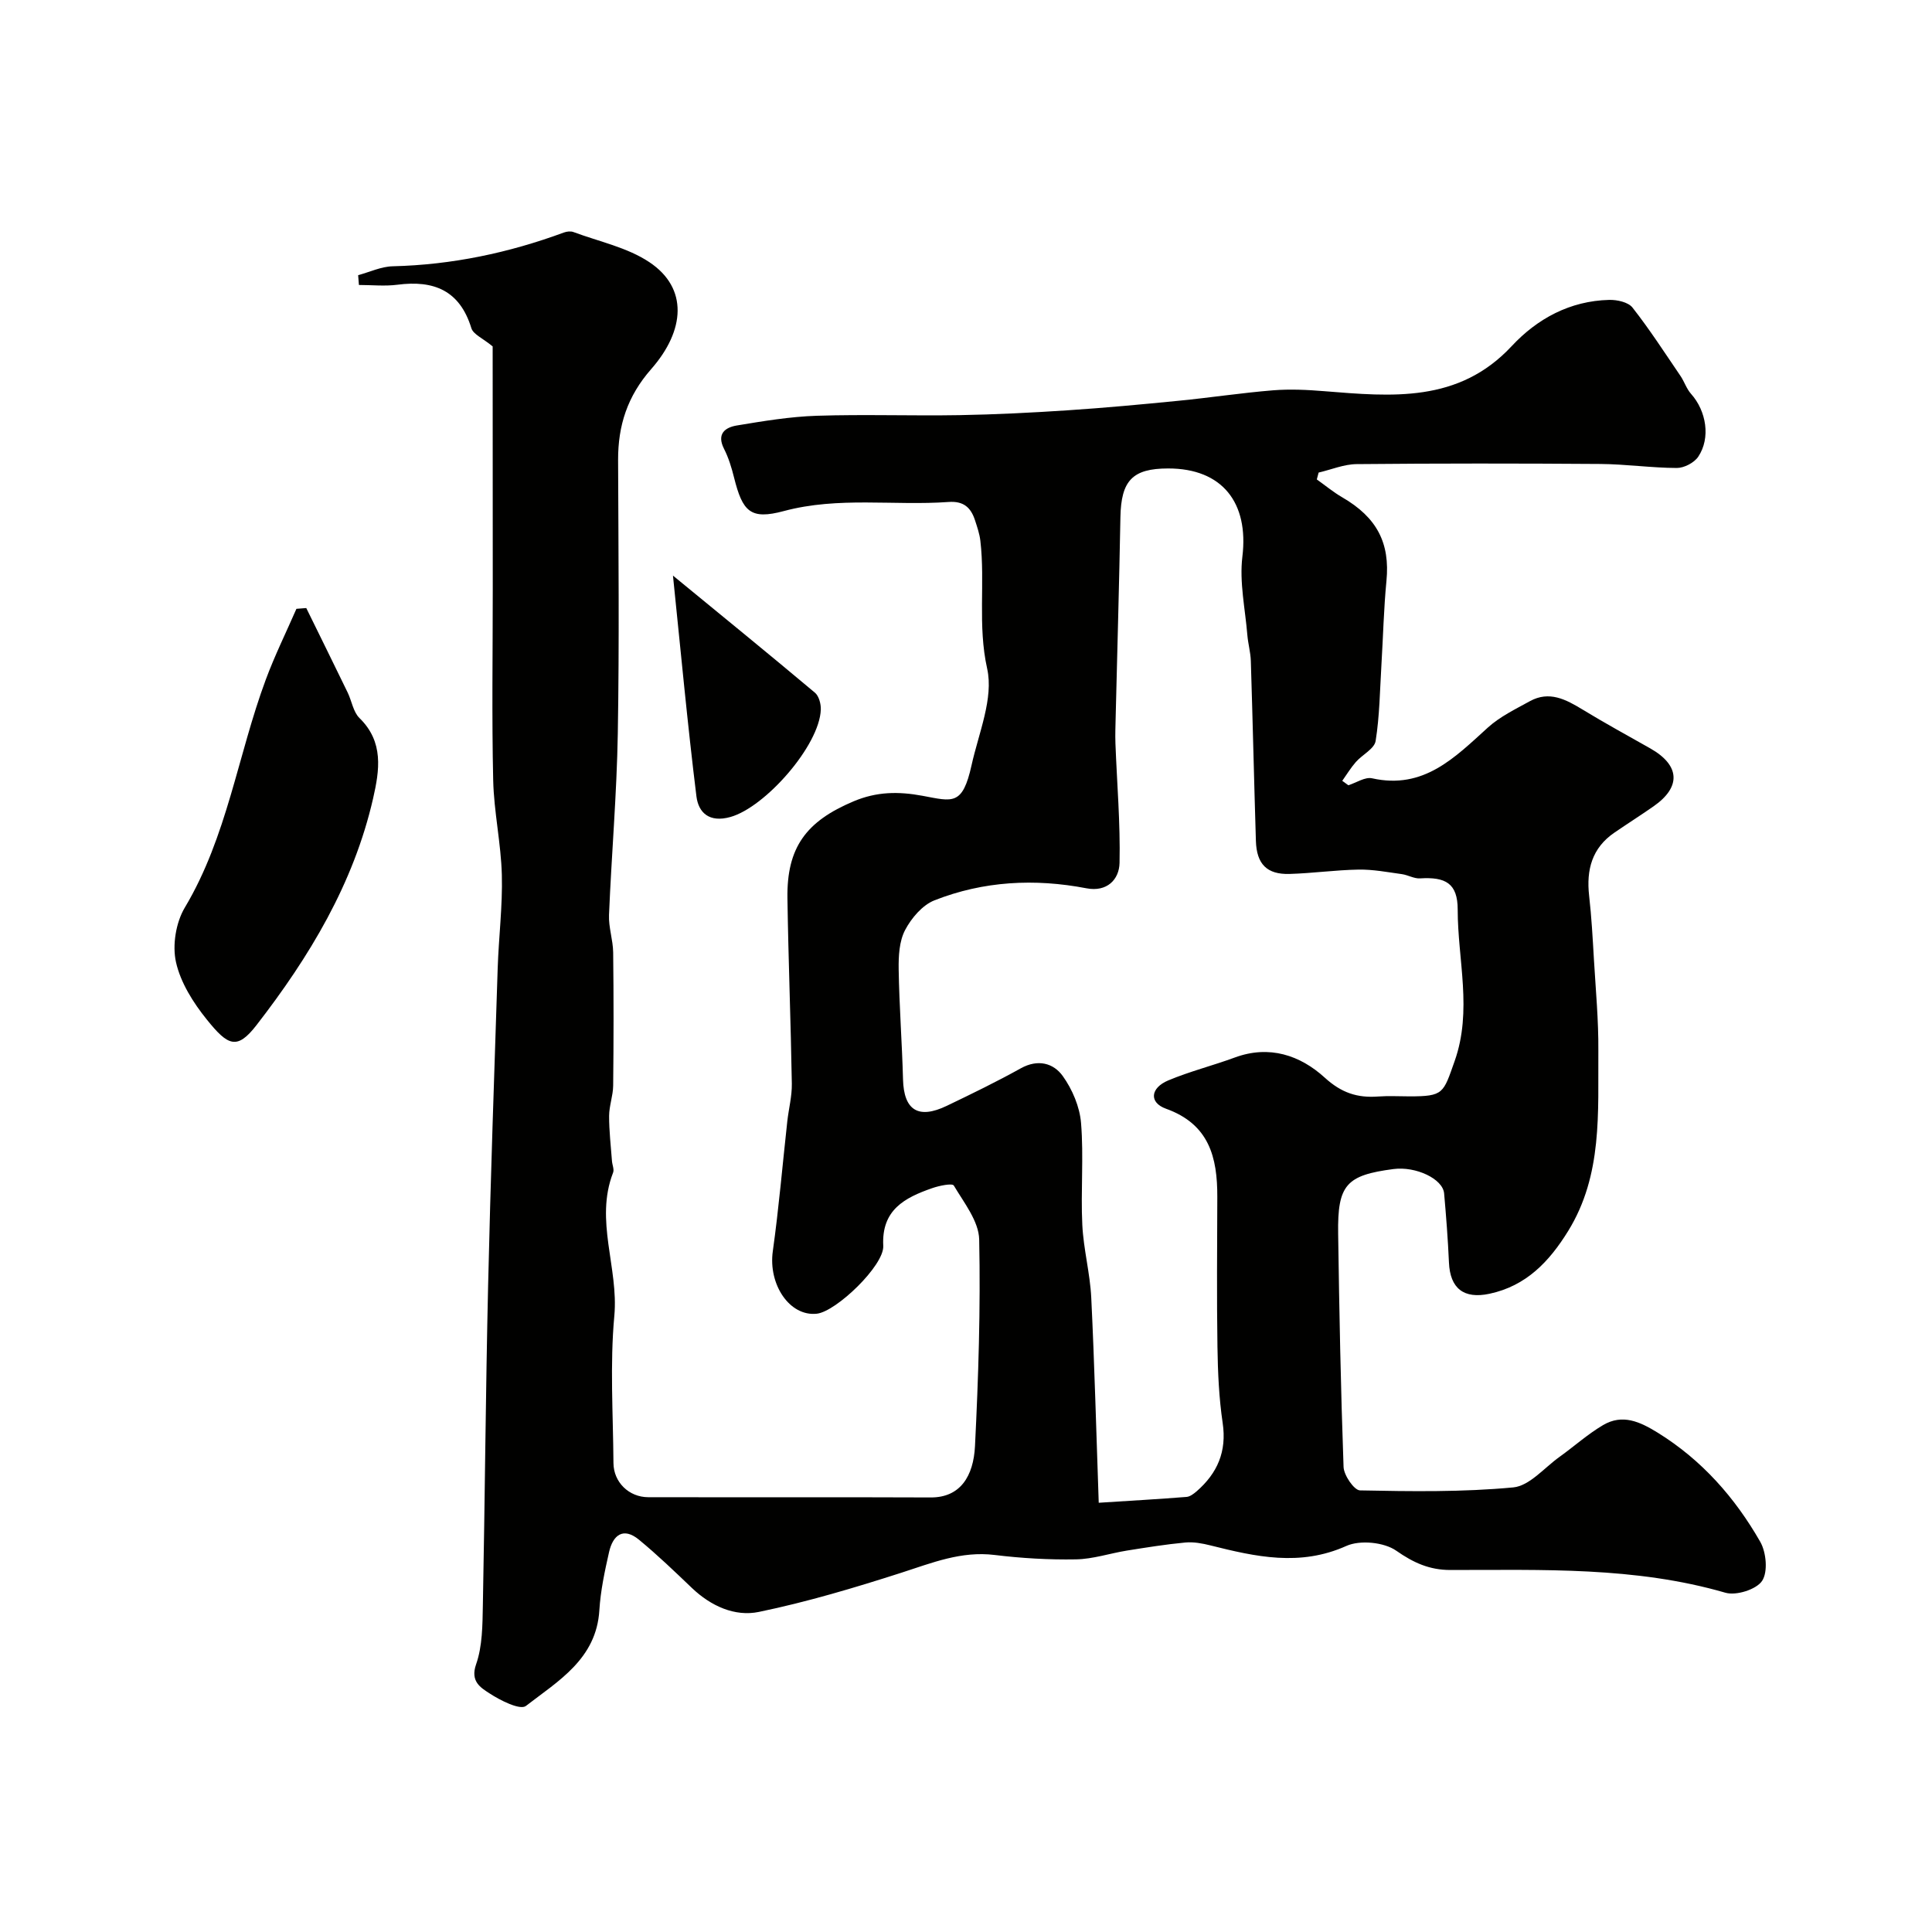
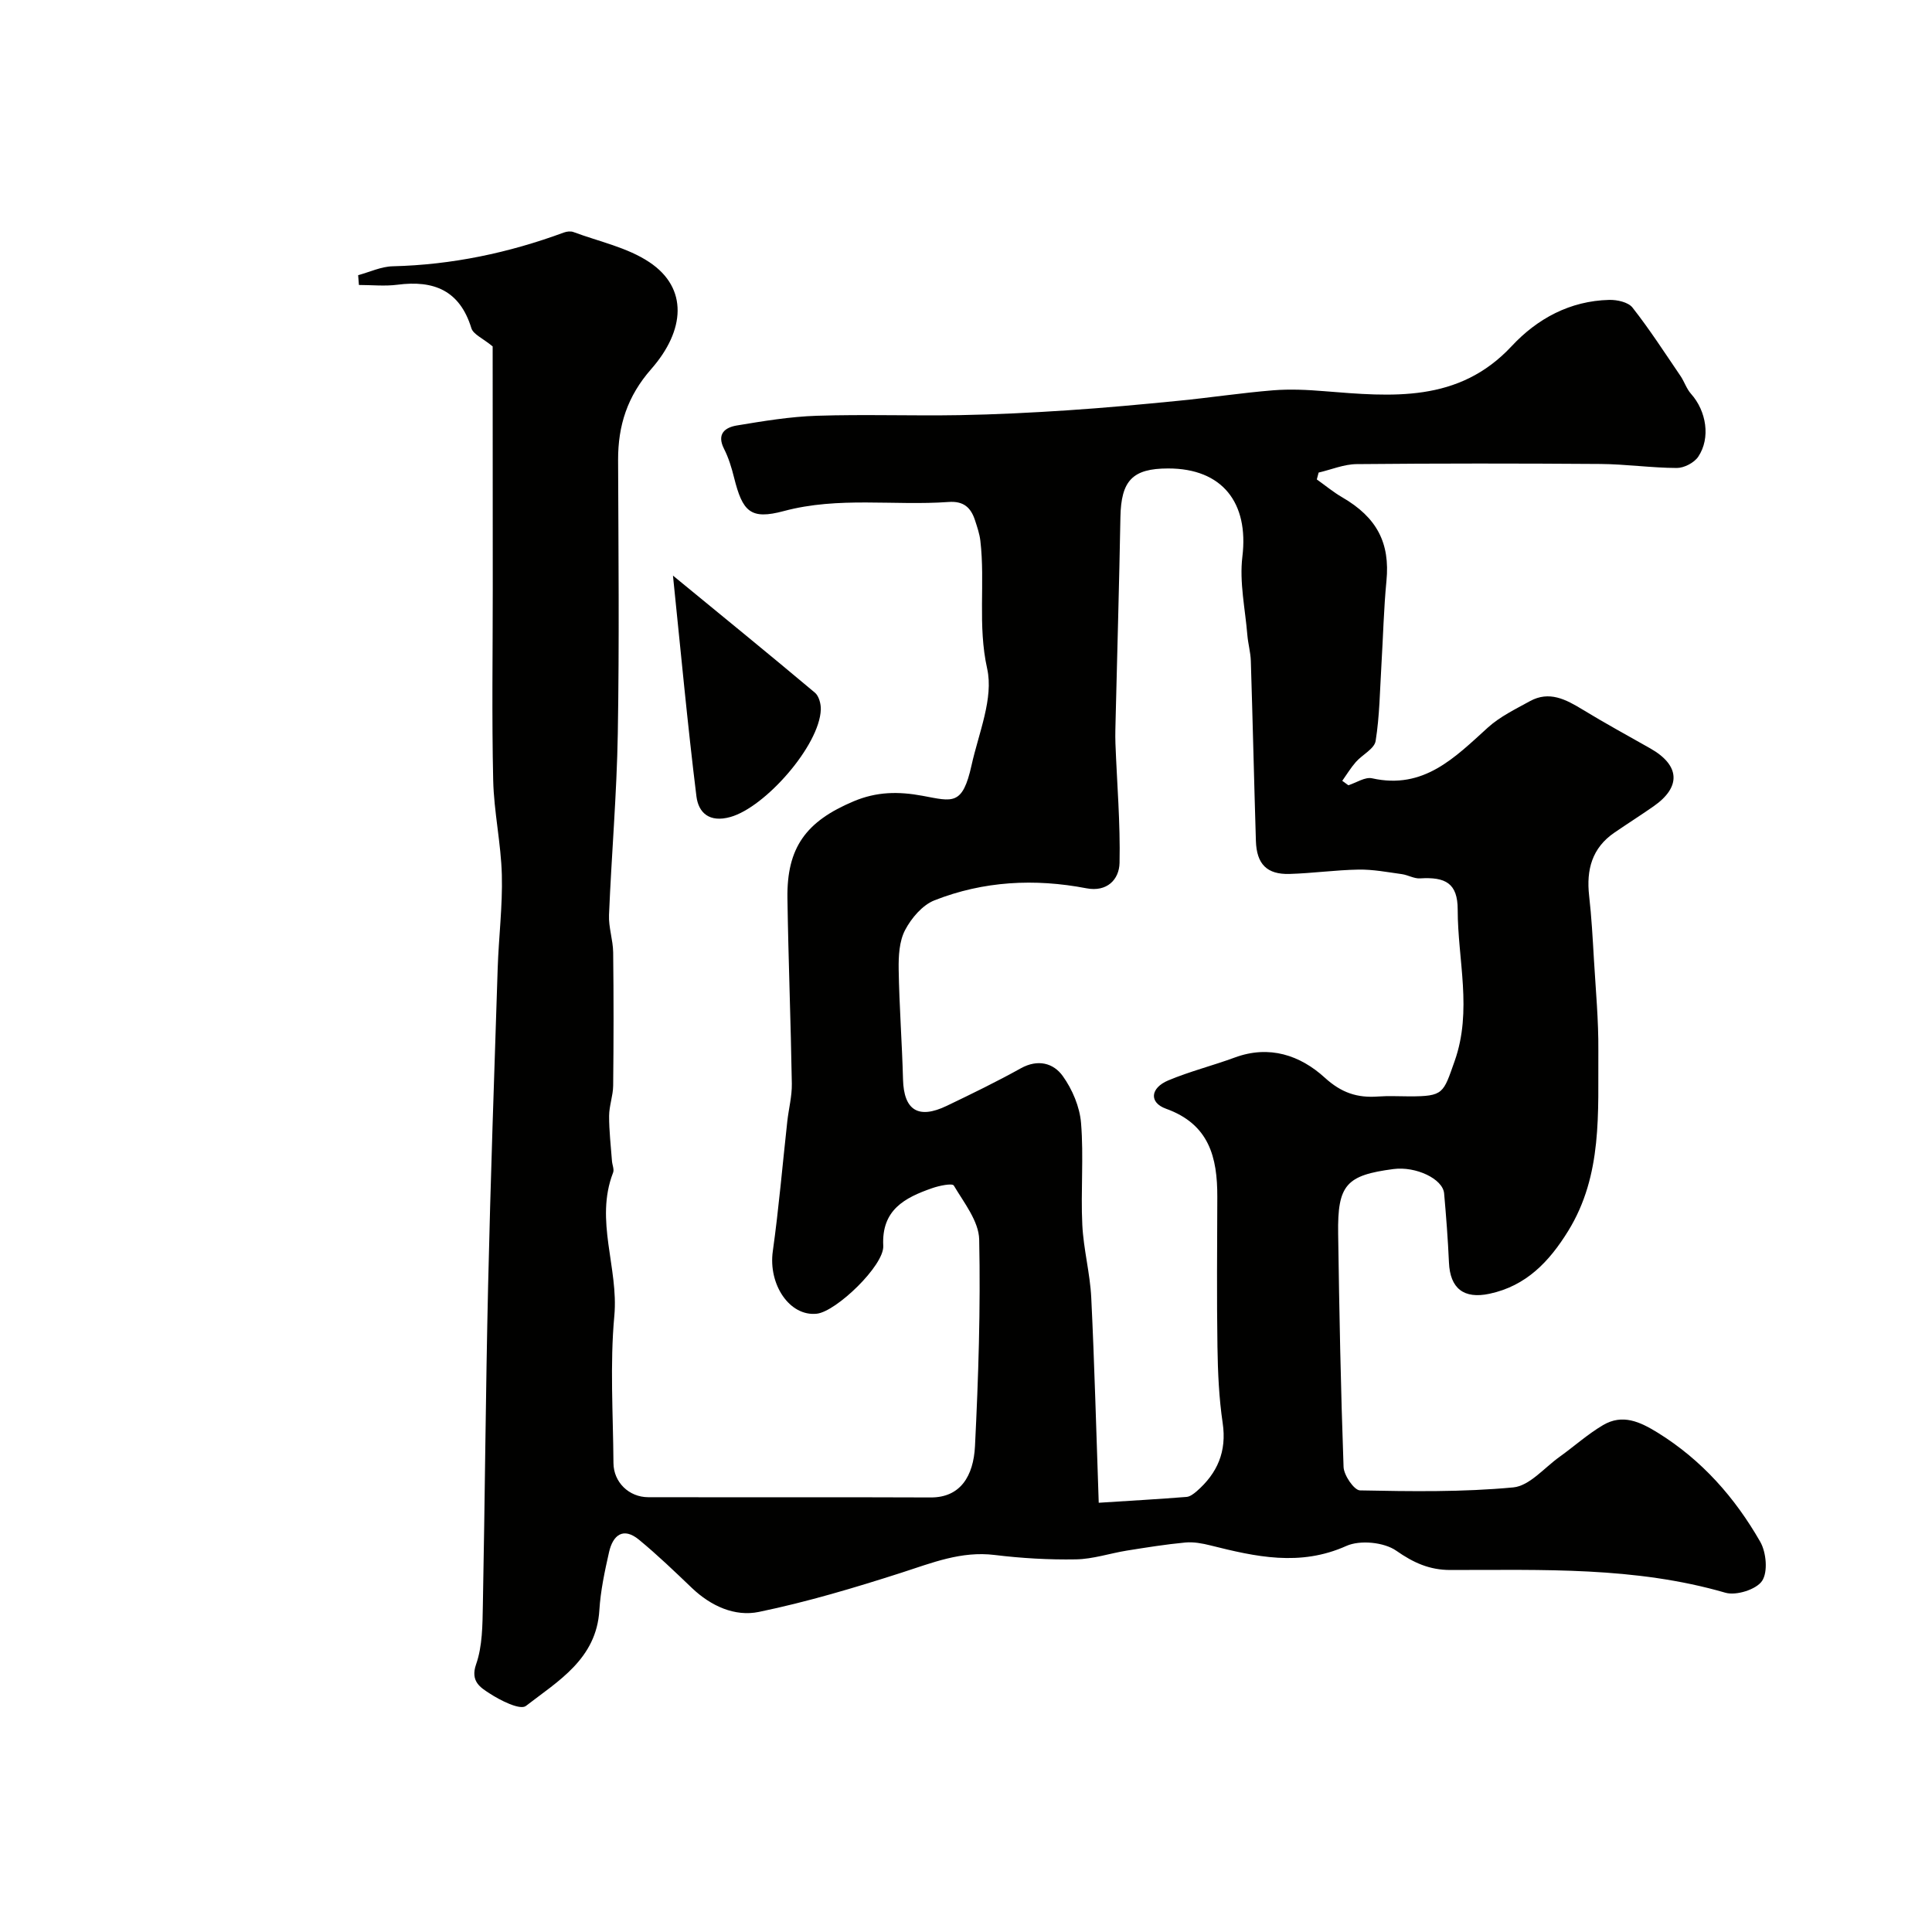
<svg xmlns="http://www.w3.org/2000/svg" enable-background="new 0 0 400 400" viewBox="0 0 400 400">
  <g fill="#010100">
    <path d="m102 71.72c-2.04-1.69-4.02-2.49-4.41-3.78-2.4-7.82-7.78-9.97-15.3-8.99-2.62.34-5.32.05-7.98.05-.05-.68-.11-1.35-.16-2.03 2.39-.64 4.77-1.79 7.18-1.84 12.23-.3 23.98-2.77 35.42-6.99.6-.22 1.4-.31 1.97-.1 5.31 1.98 11.15 3.18 15.74 6.25 8.03 5.36 7.41 14.11.35 22.14-4.91 5.6-6.86 11.65-6.84 18.8.07 18.87.26 37.74-.06 56.6-.21 12.54-1.3 25.06-1.82 37.59-.11 2.58.83 5.18.86 7.78.11 9.18.1 18.37 0 27.56-.02 2.09-.83 4.18-.84 6.27-.01 3.11.36 6.22.59 9.33.06.82.5 1.76.23 2.43-3.84 9.9 1.17 19.69.26 29.64-.93 10.08-.25 20.31-.18 30.48.03 3.96 3.19 7.06 7.2 7.07 19.5.04 38.99-.03 58.49.05 6.16.03 8.85-4.46 9.16-10.61.71-14.25 1.17-28.54.87-42.79-.08-3.79-3.14-7.61-5.25-11.17-.32-.54-3.05.03-4.5.54-5.66 1.97-10.5 4.49-10.11 11.94.21 4.06-9.74 13.61-13.76 14.05-5.64.61-10.07-6.06-9.11-12.93 1.25-8.93 2.01-17.92 3-26.89.29-2.6.98-5.2.94-7.8-.21-12.8-.72-25.59-.91-38.39-.16-10.53 3.88-15.95 13.71-20.08 4.78-2.01 9.26-2.07 14.31-1.13 6.2 1.16 8.23 2.09 10.1-6.34 1.47-6.65 4.6-13.87 3.23-20-2-8.99-.38-17.72-1.41-26.49-.17-1.44-.66-2.85-1.11-4.24-.86-2.62-2.35-4-5.48-3.77-11.34.81-22.76-1.16-34.1 1.88-6.92 1.86-8.54.11-10.3-6.93-.51-2.04-1.13-4.1-2.08-5.96-1.57-3.1.23-4.43 2.66-4.83 5.48-.91 11.01-1.83 16.54-2.01 9.85-.32 19.72.04 29.57-.13 7.46-.13 14.92-.51 22.37-1 7.68-.51 15.35-1.22 23.01-1.98 6.52-.64 13-1.63 19.52-2.16 3.51-.28 7.08-.11 10.6.18 13.96 1.12 27.8 2.48 38.8-9.32 5.33-5.72 12.1-9.38 20.2-9.58 1.63-.04 3.93.46 4.82 1.59 3.56 4.53 6.69 9.39 9.94 14.16.8 1.18 1.24 2.65 2.18 3.7 3.17 3.55 4.1 9.13 1.49 13.02-.84 1.25-2.92 2.33-4.43 2.33-5.27-.02-10.53-.79-15.8-.83-16.83-.12-33.66-.13-50.49.03-2.63.02-5.25 1.14-7.87 1.75-.13.47-.25.94-.38 1.42 1.75 1.24 3.41 2.63 5.26 3.7 7.21 4.18 9.92 9.48 9.16 17.31-.56 5.77-.69 11.58-1.04 17.37-.32 5.27-.37 10.58-1.2 15.77-.26 1.63-2.77 2.84-4.1 4.36-1.05 1.2-1.88 2.58-2.81 3.89.42.31.84.62 1.26.92 1.65-.52 3.46-1.77 4.92-1.44 10.68 2.38 17.11-4.29 23.97-10.51 2.49-2.26 5.69-3.8 8.68-5.45 4.02-2.22 7.46-.38 10.93 1.73 4.59 2.8 9.32 5.38 14 8.03 6.18 3.5 6.45 7.99.69 12-2.67 1.86-5.42 3.61-8.11 5.45-4.64 3.18-5.83 7.69-5.23 13.04.5 4.41.74 8.86 1 13.29.37 6.26.96 12.54.91 18.8-.1 12.76.93 25.74-6.27 37.38-3.91 6.32-8.67 11.34-16.27 12.96-5.31 1.13-8.16-1.09-8.39-6.48-.21-4.77-.58-9.54-1-14.3-.27-3.02-5.87-5.65-10.49-5.04-9.78 1.28-11.6 3.26-11.45 13.38.23 16.1.54 32.2 1.12 48.29.06 1.73 2.19 4.84 3.41 4.86 10.58.21 21.22.37 31.73-.62 3.36-.32 6.42-4.07 9.57-6.32 3.03-2.17 5.83-4.7 9.02-6.58 4.03-2.37 7.62-.71 11.36 1.6 9.12 5.66 15.95 13.43 21.18 22.56 1.25 2.18 1.62 6.24.38 8.1-1.19 1.78-5.35 3.09-7.58 2.45-18.71-5.43-37.87-4.7-56.97-4.71-4.31 0-7.61-1.49-11.2-4-2.53-1.76-7.49-2.25-10.32-.98-9.61 4.31-18.77 2.24-28.14-.11-1.68-.42-3.49-.76-5.2-.6-4.05.38-8.08 1.03-12.09 1.67-3.53.57-7.03 1.76-10.55 1.82-5.61.1-11.27-.23-16.84-.91-6.91-.85-12.96 1.63-19.29 3.67-9.71 3.12-19.55 6.06-29.52 8.12-4.98 1.03-9.93-1.21-13.85-4.94-3.58-3.42-7.16-6.87-10.98-10.01-3.27-2.69-5.4-.93-6.19 2.56-.9 3.97-1.76 8-2.01 12.04-.61 10.09-8.51 14.64-15.21 19.82-1.2.92-5.32-1.15-7.57-2.63-1.74-1.14-4-2.42-2.74-5.99 1.32-3.77 1.32-8.1 1.4-12.2.43-22.1.58-44.2 1.09-66.29.5-21.87 1.27-43.74 1.98-65.6.21-6.45 1.03-12.91.86-19.35-.17-6.54-1.64-13.05-1.79-19.59-.3-13.16-.09-26.33-.09-39.49-.02-17.05-.02-34.08-.02-50.34zm125.48 239.41c6.77-.43 12.48-.76 18.19-1.21.72-.06 1.48-.65 2.08-1.16 4.3-3.75 6.27-8.24 5.39-14.15-.77-5.2-1-10.51-1.08-15.78-.16-10.35-.06-20.7-.03-31.05.02-8.16-1.67-15.02-10.62-18.23-3.56-1.28-3.25-4.3.46-5.86 4.48-1.88 9.24-3.07 13.8-4.75 7.14-2.63 13.53-.45 18.6 4.17 3.46 3.16 6.76 4.23 11.06 3.91 2.15-.16 4.33-.03 6.49-.03 7.09 0 6.98-.62 9.34-7.28 3.72-10.51.64-20.94.64-31.38 0-5.47-2.53-6.8-7.79-6.47-1.23.08-2.49-.7-3.77-.88-2.98-.41-5.97-.99-8.95-.94-4.77.08-9.52.76-14.29.9-4.7.14-6.83-2.03-6.98-6.84-.38-12.43-.66-24.85-1.05-37.28-.06-1.78-.57-3.55-.72-5.34-.44-5.41-1.67-10.93-1.03-16.22 1.36-11.19-4.17-18.28-15.36-18.27-7.4 0-9.75 2.51-9.89 10.09-.25 13.76-.65 27.52-.98 41.28-.04 1.86-.12 3.72-.05 5.57.31 8.25 1.03 16.5.85 24.73-.08 3.45-2.6 6.07-6.86 5.25-10.71-2.06-21.31-1.5-31.45 2.49-2.5.98-4.79 3.68-6.09 6.16-1.22 2.32-1.37 5.4-1.33 8.13.12 7.6.7 15.19.9 22.79.17 6.37 3.15 8.31 9.06 5.47 5.17-2.48 10.33-4.99 15.33-7.77 3.53-1.96 6.76-1.09 8.69 1.61 1.98 2.76 3.51 6.37 3.78 9.73.57 6.98-.08 14.05.26 21.06.24 5.03 1.6 10.01 1.85 15.05.68 13.87 1.03 27.74 1.55 42.5z" />
-     <path d="m63.41 125.89c2.86 5.83 5.74 11.65 8.57 17.49.85 1.76 1.15 4.01 2.44 5.28 5.08 4.95 4.15 10.83 2.83 16.63-4.04 17.68-13.21 32.84-24.15 46.96-4.04 5.21-5.91 4.27-10.28-1.16-2.8-3.47-5.43-7.63-6.38-11.87-.79-3.51-.03-8.21 1.82-11.31 8.77-14.68 10.96-31.57 16.77-47.21 1.85-4.98 4.21-9.77 6.34-14.65.68-.05 1.36-.1 2.04-.16z" />
    <path d="m139.33 119.17c10.5 8.62 20.01 16.36 29.4 24.25.82.69 1.25 2.32 1.21 3.49-.26 7.45-11.52 20.23-18.72 22.24-4.4 1.23-6.61-.92-7.03-4.26-1.85-14.95-3.23-29.95-4.86-45.72z" />
  </g>
</svg>